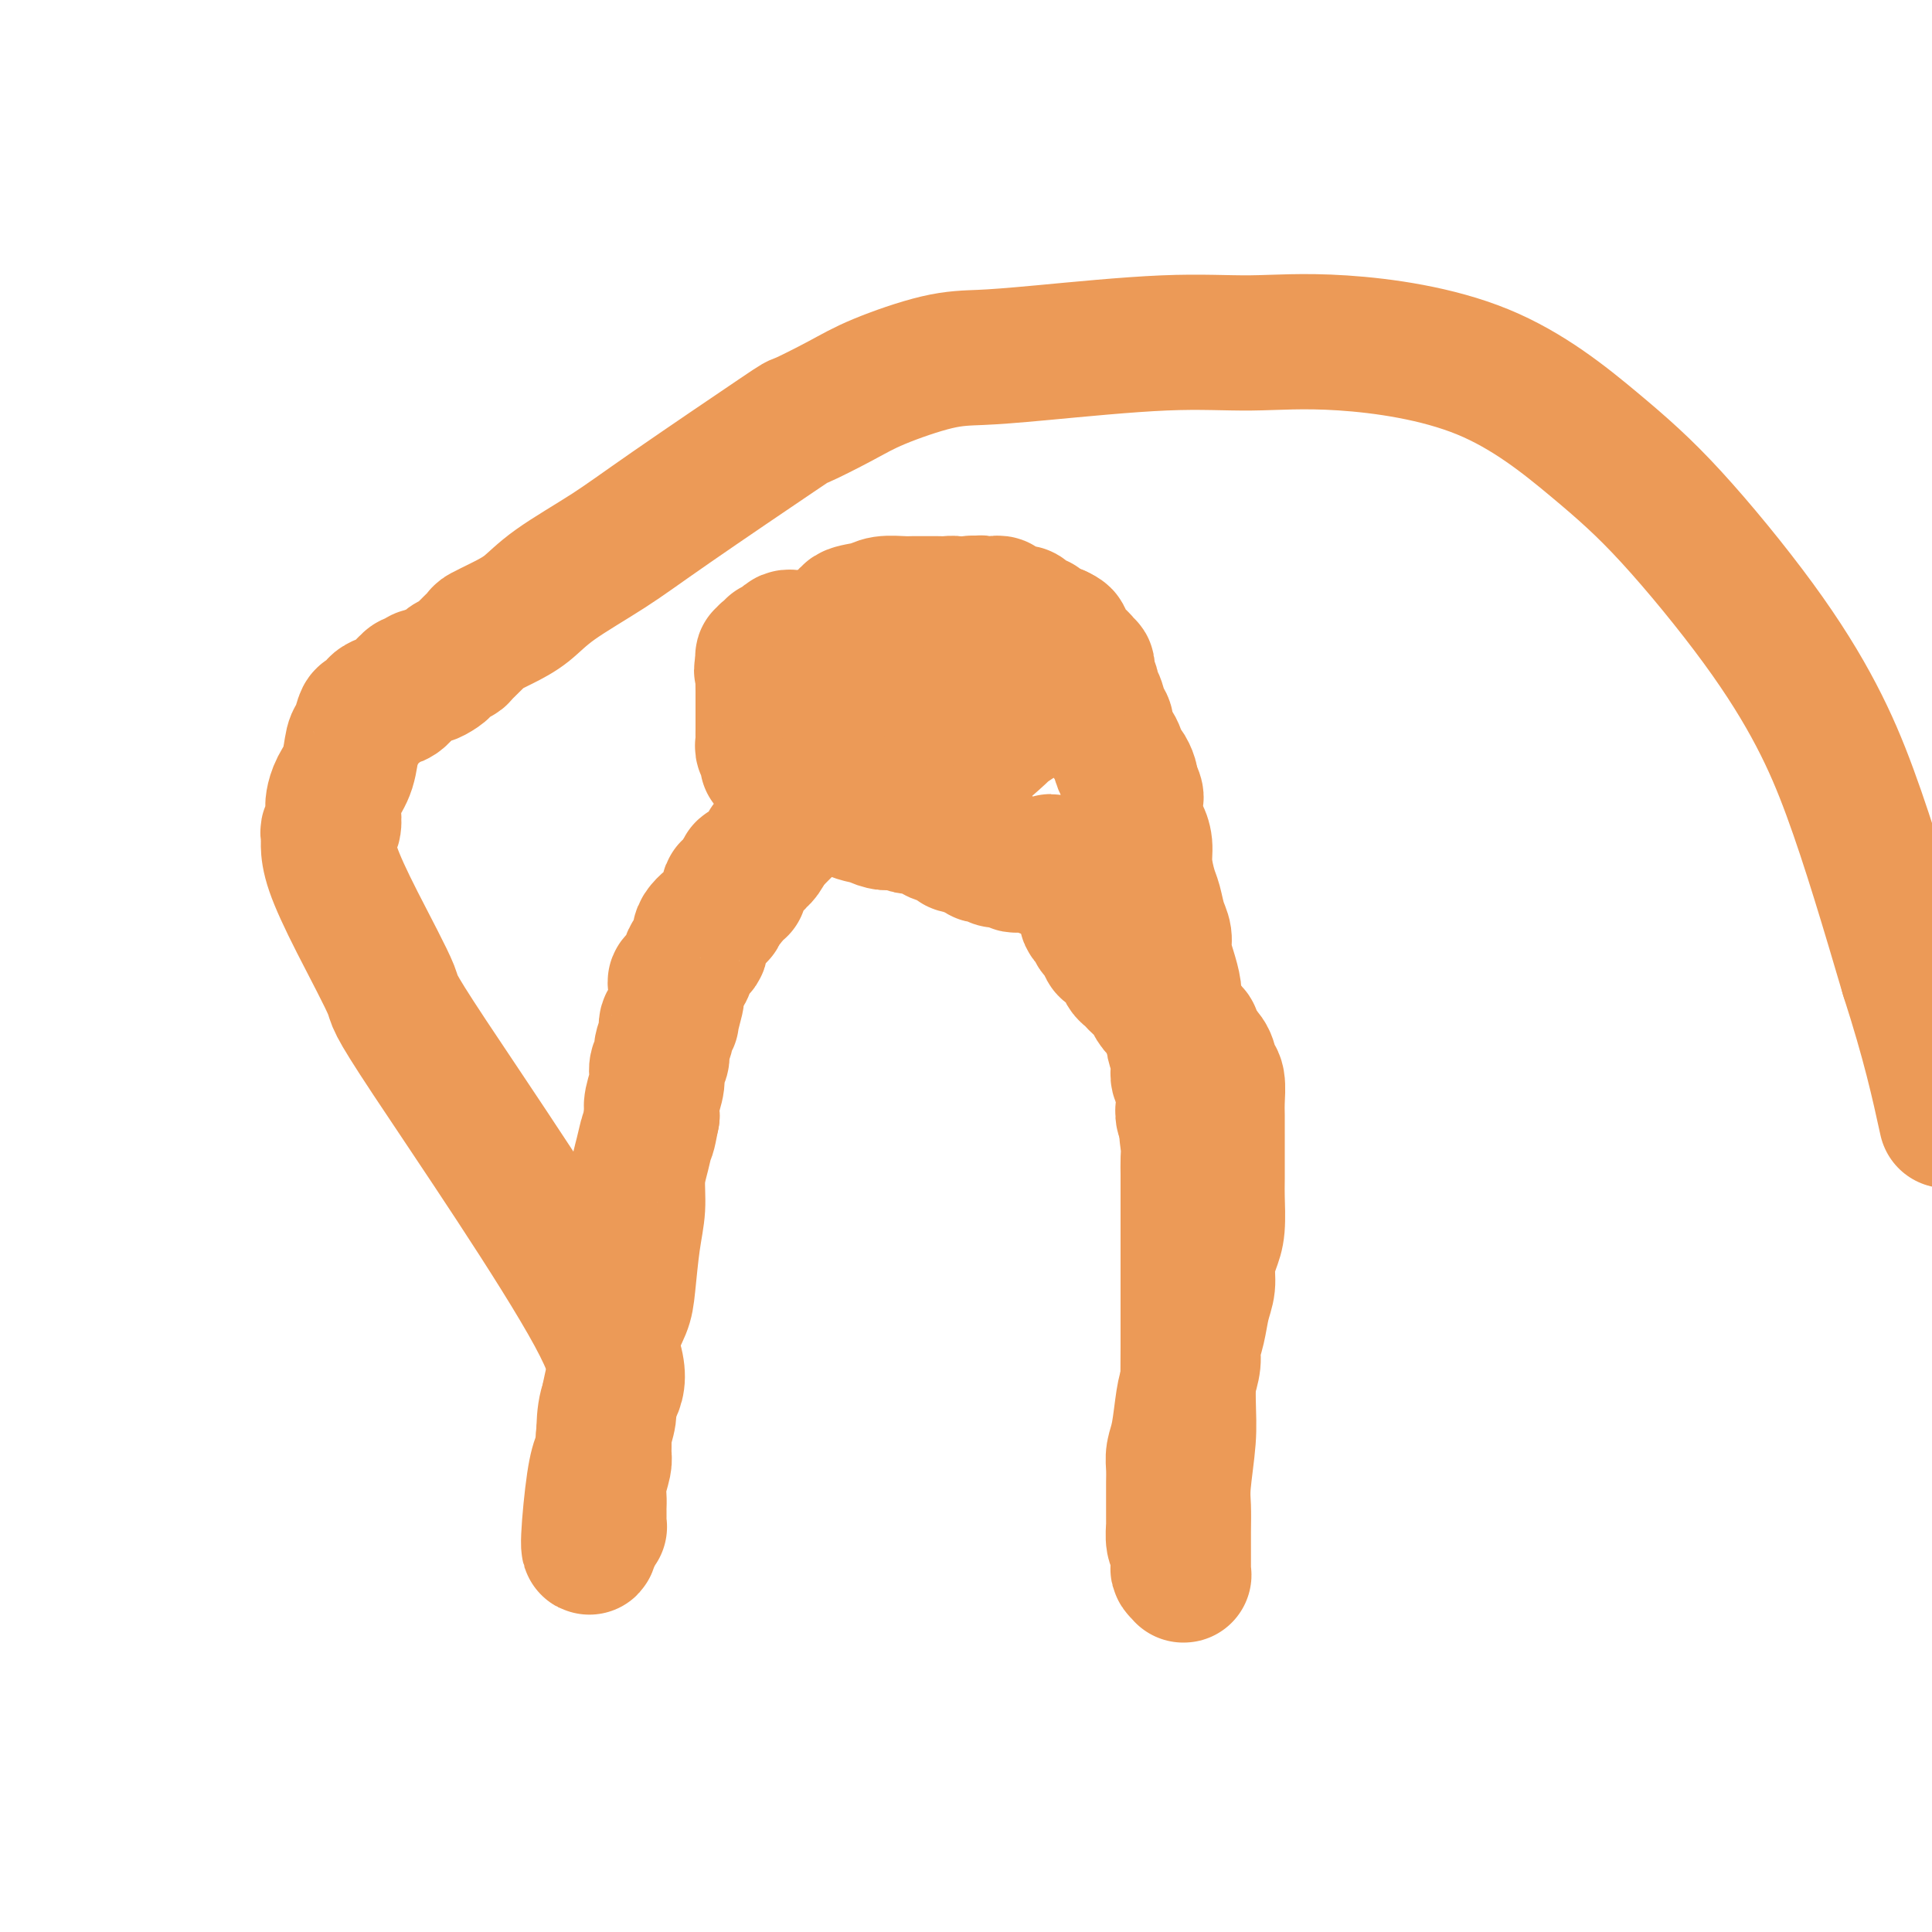
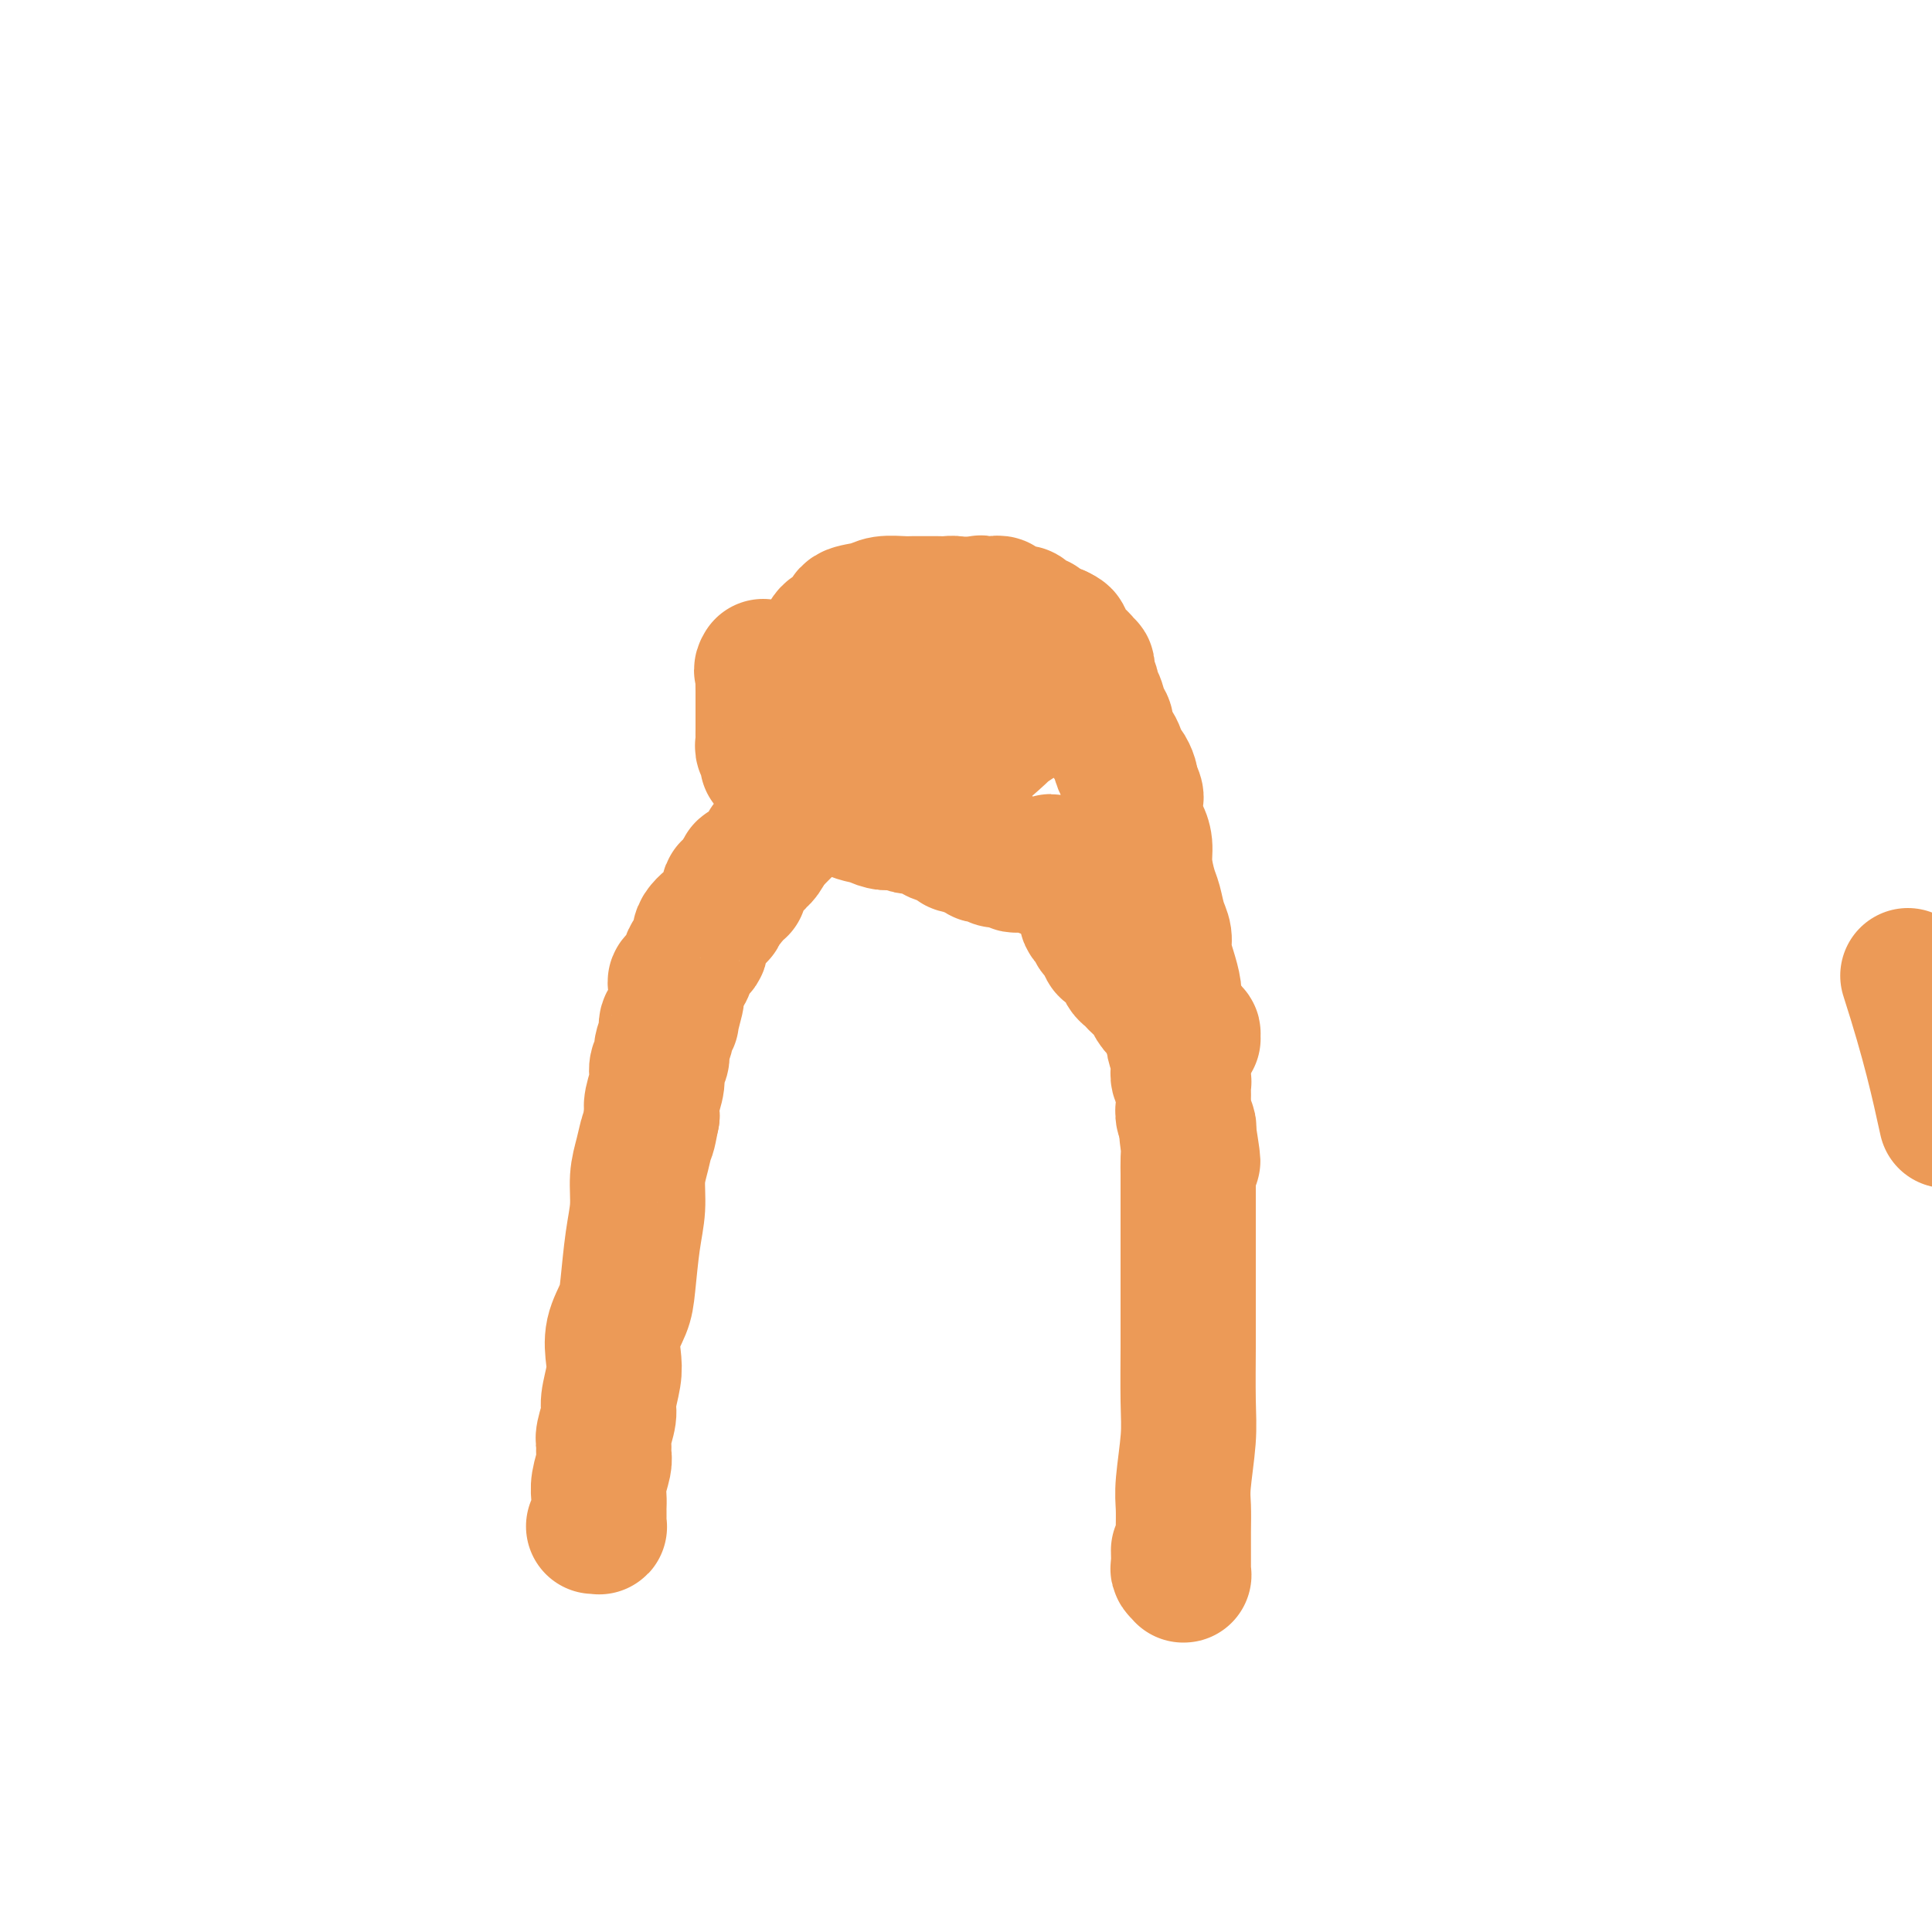
<svg xmlns="http://www.w3.org/2000/svg" viewBox="0 0 400 400" version="1.1">
  <g fill="none" stroke="#EC9A57" stroke-width="28" stroke-linecap="round" stroke-linejoin="round">
-     <path d="M175,132c0.056,0.000 0.112,0.000 0,0c-0.112,-0.000 -0.390,-0.000 -1,0c-0.610,0.000 -1.550,0.000 -2,0c-0.450,-0.000 -0.411,-0.001 -1,0c-0.589,0.001 -1.807,0.003 -3,0c-1.193,-0.003 -2.361,-0.011 -3,0c-0.639,0.011 -0.750,0.040 -1,0c-0.250,-0.040 -0.641,-0.150 -1,0c-0.359,0.150 -0.687,0.561 -1,1c-0.313,0.439 -0.609,0.906 -1,1c-0.391,0.094 -0.875,-0.187 -1,0c-0.125,0.187 0.110,0.840 0,1c-0.110,0.160 -0.566,-0.174 -1,0c-0.434,0.174 -0.848,0.854 -1,1c-0.152,0.146 -0.044,-0.244 0,0c0.044,0.244 0.022,1.122 0,2" />
    <path d="M158,138c-0.619,0.985 -0.166,0.949 0,1c0.166,0.051 0.044,0.189 0,1c-0.044,0.811 -0.012,2.297 0,3c0.012,0.703 0.003,0.625 0,1c-0.003,0.375 -0.001,1.203 0,2c0.001,0.797 0.001,1.562 0,2c-0.001,0.438 -0.001,0.550 0,1c0.001,0.450 0.005,1.237 0,2c-0.005,0.763 -0.017,1.501 0,2c0.017,0.499 0.063,0.760 0,1c-0.063,0.240 -0.235,0.460 0,1c0.235,0.540 0.877,1.402 1,2c0.123,0.598 -0.275,0.934 0,1c0.275,0.066 1.221,-0.136 2,0c0.779,0.136 1.390,0.611 2,1c0.610,0.389 1.218,0.693 2,1c0.782,0.307 1.737,0.618 3,1c1.263,0.382 2.833,0.835 4,1c1.167,0.165 1.932,0.044 3,0c1.068,-0.044 2.440,-0.009 4,0c1.560,0.009 3.310,-0.007 5,0c1.690,0.007 3.322,0.037 5,0c1.678,-0.037 3.403,-0.140 5,-1c1.597,-0.860 3.066,-2.477 4,-3c0.934,-0.523 1.332,0.049 3,-1c1.668,-1.049 4.605,-3.719 6,-5c1.395,-1.281 1.250,-1.175 1,-1c-0.250,0.175 -0.603,0.418 0,0c0.603,-0.418 2.162,-1.497 3,-2c0.838,-0.503 0.954,-0.429 1,-1c0.046,-0.571 0.023,-1.785 0,-3" />
    <path d="M212,145c2.787,-3.007 0.755,-2.525 0,-3c-0.755,-0.475 -0.234,-1.906 0,-3c0.234,-1.094 0.181,-1.852 0,-3c-0.181,-1.148 -0.489,-2.685 -1,-4c-0.511,-1.315 -1.224,-2.408 -2,-3c-0.776,-0.592 -1.615,-0.684 -2,-1c-0.385,-0.316 -0.315,-0.855 -1,-1c-0.685,-0.145 -2.123,0.105 -3,0c-0.877,-0.105 -1.192,-0.564 -2,-1c-0.808,-0.436 -2.107,-0.849 -3,-1c-0.893,-0.151 -1.378,-0.040 -2,0c-0.622,0.040 -1.381,0.010 -2,0c-0.619,-0.010 -1.098,0.001 -2,0c-0.902,-0.001 -2.228,-0.012 -3,0c-0.772,0.012 -0.988,0.048 -2,0c-1.012,-0.048 -2.818,-0.178 -4,0c-1.182,0.178 -1.741,0.665 -3,1c-1.259,0.335 -3.219,0.517 -4,1c-0.781,0.483 -0.385,1.267 -1,2c-0.615,0.733 -2.242,1.413 -3,2c-0.758,0.587 -0.647,1.079 -1,2c-0.353,0.921 -1.170,2.270 -2,3c-0.830,0.730 -1.672,0.839 -2,1c-0.328,0.161 -0.140,0.372 0,1c0.140,0.628 0.234,1.674 0,2c-0.234,0.326 -0.795,-0.067 -1,0c-0.205,0.067 -0.055,0.595 0,1c0.055,0.405 0.015,0.686 0,1c-0.015,0.314 -0.004,0.662 0,1c0.004,0.338 0.001,0.668 0,1c-0.001,0.332 -0.001,0.666 0,1" />
    <path d="M166,145c0.115,1.038 0.902,0.135 1,0c0.098,-0.135 -0.494,0.500 0,1c0.494,0.500 2.074,0.866 3,1c0.926,0.134 1.199,0.037 2,0c0.801,-0.037 2.130,-0.013 3,0c0.870,0.013 1.282,0.015 2,0c0.718,-0.015 1.743,-0.048 3,0c1.257,0.048 2.747,0.178 4,0c1.253,-0.178 2.268,-0.663 3,-1c0.732,-0.337 1.180,-0.524 2,-1c0.820,-0.476 2.012,-1.241 3,-2c0.988,-0.759 1.771,-1.514 2,-2c0.229,-0.486 -0.097,-0.705 0,-1c0.097,-0.295 0.617,-0.666 1,-1c0.383,-0.334 0.630,-0.629 1,-1c0.370,-0.371 0.864,-0.817 1,-1c0.136,-0.183 -0.087,-0.102 0,0c0.087,0.102 0.485,0.227 0,0c-0.485,-0.227 -1.853,-0.805 -3,-1c-1.147,-0.195 -2.074,-0.007 -3,0c-0.926,0.007 -1.852,-0.167 -3,0c-1.148,0.167 -2.517,0.674 -4,1c-1.483,0.326 -3.080,0.470 -4,1c-0.920,0.530 -1.165,1.448 -2,2c-0.835,0.552 -2.262,0.740 -3,1c-0.738,0.260 -0.786,0.592 -1,1c-0.214,0.408 -0.593,0.893 -1,1c-0.407,0.107 -0.840,-0.163 -1,0c-0.160,0.163 -0.046,0.761 0,1c0.046,0.239 0.023,0.120 0,0" />
-     <path d="M172,144c-2.433,1.397 -0.514,0.890 0,0c0.514,-0.890 -0.377,-2.164 0,-3c0.377,-0.836 2.021,-1.235 3,-2c0.979,-0.765 1.292,-1.897 2,-3c0.708,-1.103 1.811,-2.176 3,-3c1.189,-0.824 2.466,-1.398 3,-2c0.534,-0.602 0.327,-1.233 1,-2c0.673,-0.767 2.226,-1.670 3,-2c0.774,-0.330 0.768,-0.089 1,0c0.232,0.089 0.701,0.024 1,0c0.299,-0.024 0.427,-0.006 1,0c0.573,0.006 1.589,0.002 2,0c0.411,-0.002 0.215,-0.000 0,0c-0.215,0.000 -0.451,0.000 0,0c0.451,-0.000 1.588,0.000 2,0c0.412,-0.000 0.099,-0.000 0,0c-0.099,0.000 0.016,0.001 0,0c-0.016,-0.001 -0.163,-0.004 0,0c0.163,0.004 0.636,0.015 1,0c0.364,-0.015 0.618,-0.057 1,0c0.382,0.057 0.891,0.211 1,0c0.109,-0.211 -0.182,-0.789 0,-1c0.182,-0.211 0.836,-0.056 1,0c0.164,0.056 -0.163,0.011 0,0c0.163,-0.011 0.817,0.011 1,0c0.183,-0.011 -0.106,-0.054 0,0c0.106,0.054 0.605,0.207 1,0c0.395,-0.207 0.684,-0.773 1,-1c0.316,-0.227 0.658,-0.113 1,0" />
    <path d="M202,125c2.255,-0.309 0.392,-0.083 0,0c-0.392,0.083 0.687,0.022 1,0c0.313,-0.022 -0.142,-0.006 0,0c0.142,0.006 0.879,0.001 1,0c0.121,-0.001 -0.374,0.004 0,0c0.374,-0.004 1.616,-0.015 2,0c0.384,0.015 -0.089,0.056 0,0c0.089,-0.056 0.741,-0.207 1,0c0.259,0.207 0.125,0.773 0,1c-0.125,0.227 -0.240,0.113 0,0c0.240,-0.113 0.834,-0.227 1,0c0.166,0.227 -0.096,0.793 0,1c0.096,0.207 0.551,0.054 1,0c0.449,-0.054 0.891,-0.011 1,0c0.109,0.011 -0.116,-0.011 0,0c0.116,0.011 0.571,0.054 1,0c0.429,-0.054 0.831,-0.207 1,0c0.169,0.207 0.106,0.774 0,1c-0.106,0.226 -0.254,0.112 0,0c0.254,-0.112 0.909,-0.222 1,0c0.091,0.222 -0.382,0.776 0,1c0.382,0.224 1.618,0.116 2,0c0.382,-0.116 -0.090,-0.241 0,0c0.090,0.241 0.741,0.849 1,1c0.259,0.151 0.126,-0.156 0,0c-0.126,0.156 -0.245,0.774 0,1c0.245,0.226 0.853,0.061 1,0c0.147,-0.061 -0.167,-0.016 0,0c0.167,0.016 0.814,0.004 1,0c0.186,-0.004 -0.090,-0.001 0,0c0.090,0.001 0.545,0.001 1,0" />
    <path d="M219,131c2.569,1.172 0.493,1.102 0,1c-0.493,-0.102 0.599,-0.237 1,0c0.401,0.237 0.111,0.847 0,1c-0.111,0.153 -0.044,-0.151 0,0c0.044,0.151 0.063,0.757 0,1c-0.063,0.243 -0.209,0.121 0,0c0.209,-0.121 0.774,-0.243 1,0c0.226,0.243 0.112,0.850 0,1c-0.112,0.150 -0.222,-0.156 0,0c0.222,0.156 0.776,0.773 1,1c0.224,0.227 0.117,0.064 0,0c-0.117,-0.064 -0.242,-0.027 0,0c0.242,0.027 0.853,0.045 1,0c0.147,-0.045 -0.171,-0.153 0,0c0.171,0.153 0.831,0.566 1,1c0.169,0.434 -0.152,0.890 0,1c0.152,0.110 0.777,-0.126 1,0c0.223,0.126 0.045,0.615 0,1c-0.045,0.385 0.044,0.665 0,1c-0.044,0.335 -0.219,0.727 0,1c0.219,0.273 0.834,0.429 1,1c0.166,0.571 -0.115,1.556 0,2c0.115,0.444 0.626,0.348 1,1c0.374,0.652 0.611,2.052 1,3c0.389,0.948 0.930,1.443 1,2c0.070,0.557 -0.331,1.175 0,2c0.331,0.825 1.395,1.856 2,3c0.605,1.144 0.750,2.399 1,3c0.250,0.601 0.606,0.546 1,1c0.394,0.454 0.827,1.415 1,2c0.173,0.585 0.087,0.792 0,1" />
    <path d="M234,162c2.338,5.132 0.682,2.463 0,2c-0.682,-0.463 -0.389,1.282 0,2c0.389,0.718 0.874,0.409 1,1c0.126,0.591 -0.107,2.080 0,3c0.107,0.920 0.553,1.270 1,2c0.447,0.730 0.893,1.840 1,3c0.107,1.160 -0.125,2.369 0,4c0.125,1.631 0.607,3.685 1,5c0.393,1.315 0.696,1.891 1,3c0.304,1.109 0.607,2.751 1,4c0.393,1.249 0.876,2.105 1,3c0.124,0.895 -0.110,1.828 0,3c0.110,1.172 0.566,2.583 1,4c0.434,1.417 0.847,2.839 1,4c0.153,1.161 0.045,2.060 0,3c-0.045,0.940 -0.026,1.921 0,3c0.026,1.079 0.060,2.257 0,3c-0.060,0.743 -0.213,1.053 0,2c0.213,0.947 0.793,2.531 1,3c0.207,0.469 0.041,-0.177 0,0c-0.041,0.177 0.041,1.179 0,2c-0.041,0.821 -0.207,1.463 0,2c0.207,0.537 0.788,0.970 1,1c0.212,0.030 0.057,-0.344 0,0c-0.057,0.344 -0.016,1.404 0,2c0.016,0.596 0.008,0.727 0,1c-0.008,0.273 -0.016,0.689 0,1c0.016,0.311 0.056,0.516 0,1c-0.056,0.484 -0.207,1.246 0,2c0.207,0.754 0.774,1.501 1,2c0.226,0.499 0.113,0.749 0,1" />
    <path d="M246,234c1.856,11.568 0.497,4.489 0,2c-0.497,-2.489 -0.133,-0.389 0,1c0.133,1.389 0.036,2.068 0,3c-0.036,0.932 -0.010,2.119 0,3c0.010,0.881 0.003,1.457 0,3c-0.003,1.543 -0.001,4.053 0,6c0.001,1.947 0.001,3.331 0,7c-0.001,3.669 -0.004,9.622 0,13c0.004,3.378 0.015,4.180 0,7c-0.015,2.820 -0.057,7.656 0,11c0.057,3.344 0.211,5.195 0,8c-0.211,2.805 -0.789,6.563 -1,9c-0.211,2.437 -0.057,3.553 0,5c0.057,1.447 0.015,3.224 0,5c-0.015,1.776 -0.004,3.552 0,5c0.004,1.448 0.001,2.570 0,3c-0.001,0.430 0.001,0.169 0,0c-0.001,-0.169 -0.004,-0.245 0,0c0.004,0.245 0.015,0.810 0,1c-0.015,0.190 -0.057,0.004 0,0c0.057,-0.004 0.211,0.174 0,0c-0.211,-0.174 -0.788,-0.701 -1,-1c-0.212,-0.299 -0.061,-0.371 0,-1c0.061,-0.629 0.030,-1.814 0,-3" />
-     <path d="M244,321c-0.381,-0.895 -0.834,-1.131 -1,-2c-0.166,-0.869 -0.044,-2.371 0,-3c0.044,-0.629 0.012,-0.384 0,-1c-0.012,-0.616 -0.004,-2.093 0,-3c0.004,-0.907 0.004,-1.243 0,-2c-0.004,-0.757 -0.012,-1.935 0,-3c0.012,-1.065 0.044,-2.016 0,-3c-0.044,-0.984 -0.166,-2.000 0,-3c0.166,-1.000 0.618,-1.986 1,-4c0.382,-2.014 0.694,-5.058 1,-7c0.306,-1.942 0.607,-2.781 1,-4c0.393,-1.219 0.880,-2.818 1,-4c0.120,-1.182 -0.126,-1.946 0,-3c0.126,-1.054 0.625,-2.396 1,-4c0.375,-1.604 0.626,-3.469 1,-5c0.374,-1.531 0.871,-2.728 1,-4c0.129,-1.272 -0.109,-2.620 0,-4c0.109,-1.380 0.565,-2.793 1,-4c0.435,-1.207 0.849,-2.208 1,-4c0.151,-1.792 0.041,-4.374 0,-6c-0.041,-1.626 -0.011,-2.296 0,-4c0.011,-1.704 0.004,-4.442 0,-6c-0.004,-1.558 -0.004,-1.935 0,-3c0.004,-1.065 0.013,-2.817 0,-4c-0.013,-1.183 -0.049,-1.798 0,-3c0.049,-1.202 0.181,-2.990 0,-4c-0.181,-1.010 -0.676,-1.240 -1,-2c-0.324,-0.760 -0.479,-2.049 -1,-3c-0.521,-0.951 -1.410,-1.564 -2,-2c-0.590,-0.436 -0.883,-0.696 -1,-1c-0.117,-0.304 -0.059,-0.652 0,-1" />
    <path d="M247,215c-0.743,-1.571 -0.100,-0.997 0,-1c0.100,-0.003 -0.344,-0.581 -1,-1c-0.656,-0.419 -1.523,-0.678 -2,-1c-0.477,-0.322 -0.565,-0.706 -1,-1c-0.435,-0.294 -1.216,-0.498 -2,-1c-0.784,-0.502 -1.572,-1.300 -2,-2c-0.428,-0.700 -0.496,-1.300 -1,-2c-0.504,-0.700 -1.444,-1.500 -2,-2c-0.556,-0.500 -0.730,-0.701 -1,-1c-0.270,-0.299 -0.637,-0.695 -1,-1c-0.363,-0.305 -0.722,-0.519 -1,-1c-0.278,-0.481 -0.475,-1.228 -1,-2c-0.525,-0.772 -1.380,-1.569 -2,-2c-0.620,-0.431 -1.006,-0.497 -1,-1c0.006,-0.503 0.404,-1.444 0,-2c-0.404,-0.556 -1.611,-0.727 -2,-1c-0.389,-0.273 0.040,-0.650 0,-1c-0.040,-0.350 -0.549,-0.675 -1,-1c-0.451,-0.325 -0.843,-0.650 -1,-1c-0.157,-0.350 -0.080,-0.724 0,-1c0.080,-0.276 0.161,-0.452 0,-1c-0.161,-0.548 -0.564,-1.466 -1,-2c-0.436,-0.534 -0.906,-0.683 -1,-1c-0.094,-0.317 0.186,-0.802 0,-1c-0.186,-0.198 -0.838,-0.110 -1,0c-0.162,0.110 0.167,0.240 0,0c-0.167,-0.240 -0.829,-0.852 -1,-1c-0.171,-0.148 0.150,0.166 0,0c-0.150,-0.166 -0.771,-0.814 -1,-1c-0.229,-0.186 -0.065,0.090 0,0c0.065,-0.090 0.033,-0.545 0,-1" />
    <path d="M220,181c-4.354,-5.199 -1.741,-1.196 -1,0c0.741,1.196 -0.392,-0.415 -1,-1c-0.608,-0.585 -0.691,-0.143 -1,0c-0.309,0.143 -0.842,-0.014 -1,0c-0.158,0.014 0.060,0.200 0,0c-0.060,-0.200 -0.398,-0.785 -1,-1c-0.602,-0.215 -1.470,-0.062 -2,0c-0.530,0.062 -0.724,0.031 -1,0c-0.276,-0.031 -0.633,-0.061 -1,0c-0.367,0.061 -0.742,0.213 -1,0c-0.258,-0.213 -0.398,-0.793 -1,-1c-0.602,-0.207 -1.667,-0.042 -2,0c-0.333,0.042 0.065,-0.040 0,0c-0.065,0.040 -0.592,0.203 -1,0c-0.408,-0.203 -0.696,-0.773 -1,-1c-0.304,-0.227 -0.624,-0.112 -1,0c-0.376,0.112 -0.808,0.223 -1,0c-0.192,-0.223 -0.145,-0.778 0,-1c0.145,-0.222 0.389,-0.111 0,0c-0.389,0.111 -1.412,0.223 -2,0c-0.588,-0.223 -0.743,-0.781 -1,-1c-0.257,-0.219 -0.617,-0.100 -1,0c-0.383,0.100 -0.788,0.181 -1,0c-0.212,-0.181 -0.232,-0.623 -1,-1c-0.768,-0.377 -2.285,-0.688 -3,-1c-0.715,-0.312 -0.628,-0.623 -1,-1c-0.372,-0.377 -1.202,-0.819 -2,-1c-0.798,-0.181 -1.564,-0.100 -2,0c-0.436,0.100 -0.540,0.219 -1,0c-0.460,-0.219 -1.274,-0.777 -2,-1c-0.726,-0.223 -1.363,-0.112 -2,0" />
    <path d="M184,170c-5.768,-1.718 -2.187,-0.512 -1,0c1.187,0.512 -0.018,0.331 -1,0c-0.982,-0.331 -1.741,-0.811 -2,-1c-0.259,-0.189 -0.019,-0.088 0,0c0.019,0.088 -0.185,0.163 -1,0c-0.815,-0.163 -2.242,-0.566 -3,-1c-0.758,-0.434 -0.847,-0.901 -1,-1c-0.153,-0.099 -0.371,0.170 -1,0c-0.629,-0.170 -1.670,-0.778 -2,-1c-0.330,-0.222 0.052,-0.060 0,0c-0.052,0.060 -0.536,0.016 -1,0c-0.464,-0.016 -0.908,-0.004 -1,0c-0.092,0.004 0.167,0.001 0,0c-0.167,-0.001 -0.762,0.000 -1,0c-0.238,-0.000 -0.120,-0.001 0,0c0.120,0.001 0.242,0.004 0,0c-0.242,-0.004 -0.849,-0.016 -1,0c-0.151,0.016 0.153,0.061 0,0c-0.153,-0.061 -0.763,-0.227 -1,0c-0.237,0.227 -0.101,0.849 0,1c0.101,0.151 0.168,-0.167 0,0c-0.168,0.167 -0.571,0.819 -1,1c-0.429,0.181 -0.886,-0.109 -1,0c-0.114,0.109 0.114,0.617 0,1c-0.114,0.383 -0.569,0.642 -1,1c-0.431,0.358 -0.836,0.817 -1,1c-0.164,0.183 -0.085,0.090 0,0c0.085,-0.090 0.178,-0.179 0,0c-0.178,0.179 -0.625,0.625 -1,1c-0.375,0.375 -0.679,0.679 -1,1c-0.321,0.321 -0.661,0.661 -1,1" />
    <path d="M160,174c-1.572,1.356 -1.004,0.745 -1,1c0.004,0.255 -0.558,1.377 -1,2c-0.442,0.623 -0.764,0.748 -1,1c-0.236,0.252 -0.387,0.632 -1,1c-0.613,0.368 -1.689,0.724 -2,1c-0.311,0.276 0.142,0.473 0,1c-0.142,0.527 -0.878,1.383 -1,2c-0.122,0.617 0.370,0.996 0,1c-0.370,0.004 -1.602,-0.365 -2,0c-0.398,0.365 0.039,1.466 0,2c-0.039,0.534 -0.555,0.503 -1,1c-0.445,0.497 -0.820,1.522 -1,2c-0.180,0.478 -0.165,0.411 -1,1c-0.835,0.589 -2.518,1.836 -3,3c-0.482,1.164 0.239,2.247 0,3c-0.239,0.753 -1.437,1.176 -2,2c-0.563,0.824 -0.489,2.049 -1,3c-0.511,0.951 -1.605,1.629 -2,2c-0.395,0.371 -0.091,0.435 0,1c0.091,0.565 -0.032,1.632 0,2c0.032,0.368 0.220,0.037 0,1c-0.220,0.963 -0.848,3.220 -1,4c-0.152,0.780 0.170,0.082 0,0c-0.170,-0.082 -0.834,0.453 -1,1c-0.166,0.547 0.167,1.107 0,2c-0.167,0.893 -0.833,2.119 -1,3c-0.167,0.881 0.165,1.419 0,2c-0.165,0.581 -0.828,1.207 -1,2c-0.172,0.793 0.146,1.752 0,3c-0.146,1.248 -0.756,2.785 -1,4c-0.244,1.215 -0.122,2.107 0,3" />
    <path d="M135,231c-0.956,5.056 -0.848,3.695 -1,4c-0.152,0.305 -0.566,2.276 -1,4c-0.434,1.724 -0.889,3.201 -1,5c-0.111,1.799 0.120,3.918 0,6c-0.120,2.082 -0.593,4.125 -1,7c-0.407,2.875 -0.749,6.581 -1,9c-0.251,2.419 -0.411,3.551 -1,5c-0.589,1.449 -1.607,3.215 -2,5c-0.393,1.785 -0.162,3.588 0,5c0.162,1.412 0.254,2.433 0,4c-0.254,1.567 -0.853,3.680 -1,5c-0.147,1.320 0.158,1.846 0,3c-0.158,1.154 -0.778,2.935 -1,4c-0.222,1.065 -0.045,1.416 0,2c0.045,0.584 -0.040,1.403 0,2c0.040,0.597 0.207,0.972 0,2c-0.207,1.028 -0.788,2.709 -1,4c-0.212,1.291 -0.057,2.192 0,3c0.057,0.808 0.015,1.522 0,2c-0.015,0.478 -0.004,0.720 0,1c0.004,0.280 0.002,0.597 0,1c-0.002,0.403 -0.004,0.893 0,1c0.004,0.107 0.015,-0.167 0,0c-0.015,0.167 -0.057,0.777 0,1c0.057,0.223 0.211,0.060 0,0c-0.211,-0.060 -0.789,-0.016 -1,0c-0.211,0.016 -0.057,0.004 0,0c0.057,-0.004 0.015,-0.001 0,0c-0.015,0.001 -0.004,0.000 0,0c0.004,-0.000 0.001,-0.000 0,0c-0.001,0.000 -0.001,0.000 0,0" />
-     <path d="M123,316c-1.986,11.393 -0.951,-2.624 0,-9c0.951,-6.376 1.820,-5.112 2,-7c0.180,-1.888 -0.327,-6.927 1,-10c1.327,-3.073 4.489,-4.180 -3,-18c-7.489,-13.820 -25.628,-40.354 -34,-53c-8.372,-12.646 -6.975,-11.406 -8,-14c-1.025,-2.594 -4.472,-9.024 -7,-14c-2.528,-4.976 -4.138,-8.497 -5,-11c-0.862,-2.503 -0.977,-3.987 -1,-5c-0.023,-1.013 0.046,-1.555 0,-2c-0.046,-0.445 -0.206,-0.793 0,-1c0.206,-0.207 0.780,-0.272 1,-1c0.220,-0.728 0.086,-2.118 0,-3c-0.086,-0.882 -0.125,-1.257 0,-2c0.125,-0.743 0.415,-1.856 1,-3c0.585,-1.144 1.465,-2.320 2,-4c0.535,-1.680 0.726,-3.865 1,-5c0.274,-1.135 0.632,-1.221 1,-2c0.368,-0.779 0.747,-2.251 1,-3c0.253,-0.749 0.382,-0.775 1,-1c0.618,-0.225 1.727,-0.651 2,-1c0.273,-0.349 -0.291,-0.623 0,-1c0.291,-0.377 1.436,-0.856 2,-1c0.564,-0.144 0.546,0.048 1,0c0.454,-0.048 1.378,-0.338 2,-1c0.622,-0.662 0.940,-1.698 1,-2c0.060,-0.302 -0.139,0.129 0,0c0.139,-0.129 0.614,-0.818 1,-1c0.386,-0.182 0.681,0.143 1,0c0.319,-0.143 0.663,-0.755 1,-1c0.337,-0.245 0.669,-0.122 1,0" />
-     <path d="M88,140c2.130,-1.345 0.956,-0.206 1,0c0.044,0.206 1.305,-0.520 2,-1c0.695,-0.480 0.824,-0.714 1,-1c0.176,-0.286 0.398,-0.625 1,-1c0.602,-0.375 1.584,-0.785 2,-1c0.416,-0.215 0.267,-0.233 1,-1c0.733,-0.767 2.350,-2.281 3,-3c0.650,-0.719 0.334,-0.641 1,-1c0.666,-0.359 2.314,-1.155 4,-2c1.686,-0.845 3.410,-1.737 5,-3c1.590,-1.263 3.046,-2.895 6,-5c2.954,-2.105 7.405,-4.681 11,-7c3.595,-2.319 6.335,-4.380 13,-9c6.665,-4.620 17.256,-11.798 22,-15c4.744,-3.202 3.640,-2.427 5,-3c1.360,-0.573 5.183,-2.495 8,-4c2.817,-1.505 4.627,-2.593 8,-4c3.373,-1.407 8.309,-3.133 12,-4c3.691,-0.867 6.136,-0.876 9,-1c2.864,-0.124 6.148,-0.363 13,-1c6.852,-0.637 17.271,-1.673 25,-2c7.729,-0.327 12.766,0.055 18,0c5.234,-0.055 10.664,-0.547 19,0c8.336,0.547 19.579,2.135 29,6c9.421,3.865 17.022,10.009 23,15c5.978,4.991 10.334,8.828 16,15c5.666,6.172 12.643,14.679 18,22c5.357,7.321 9.096,13.457 12,19c2.904,5.543 4.974,10.492 7,16c2.026,5.508 4.007,11.574 6,18c1.993,6.426 3.996,13.213 6,20" />
    <path d="M395,202c4.500,14.000 6.250,22.000 8,30" />
  </g>
</svg>